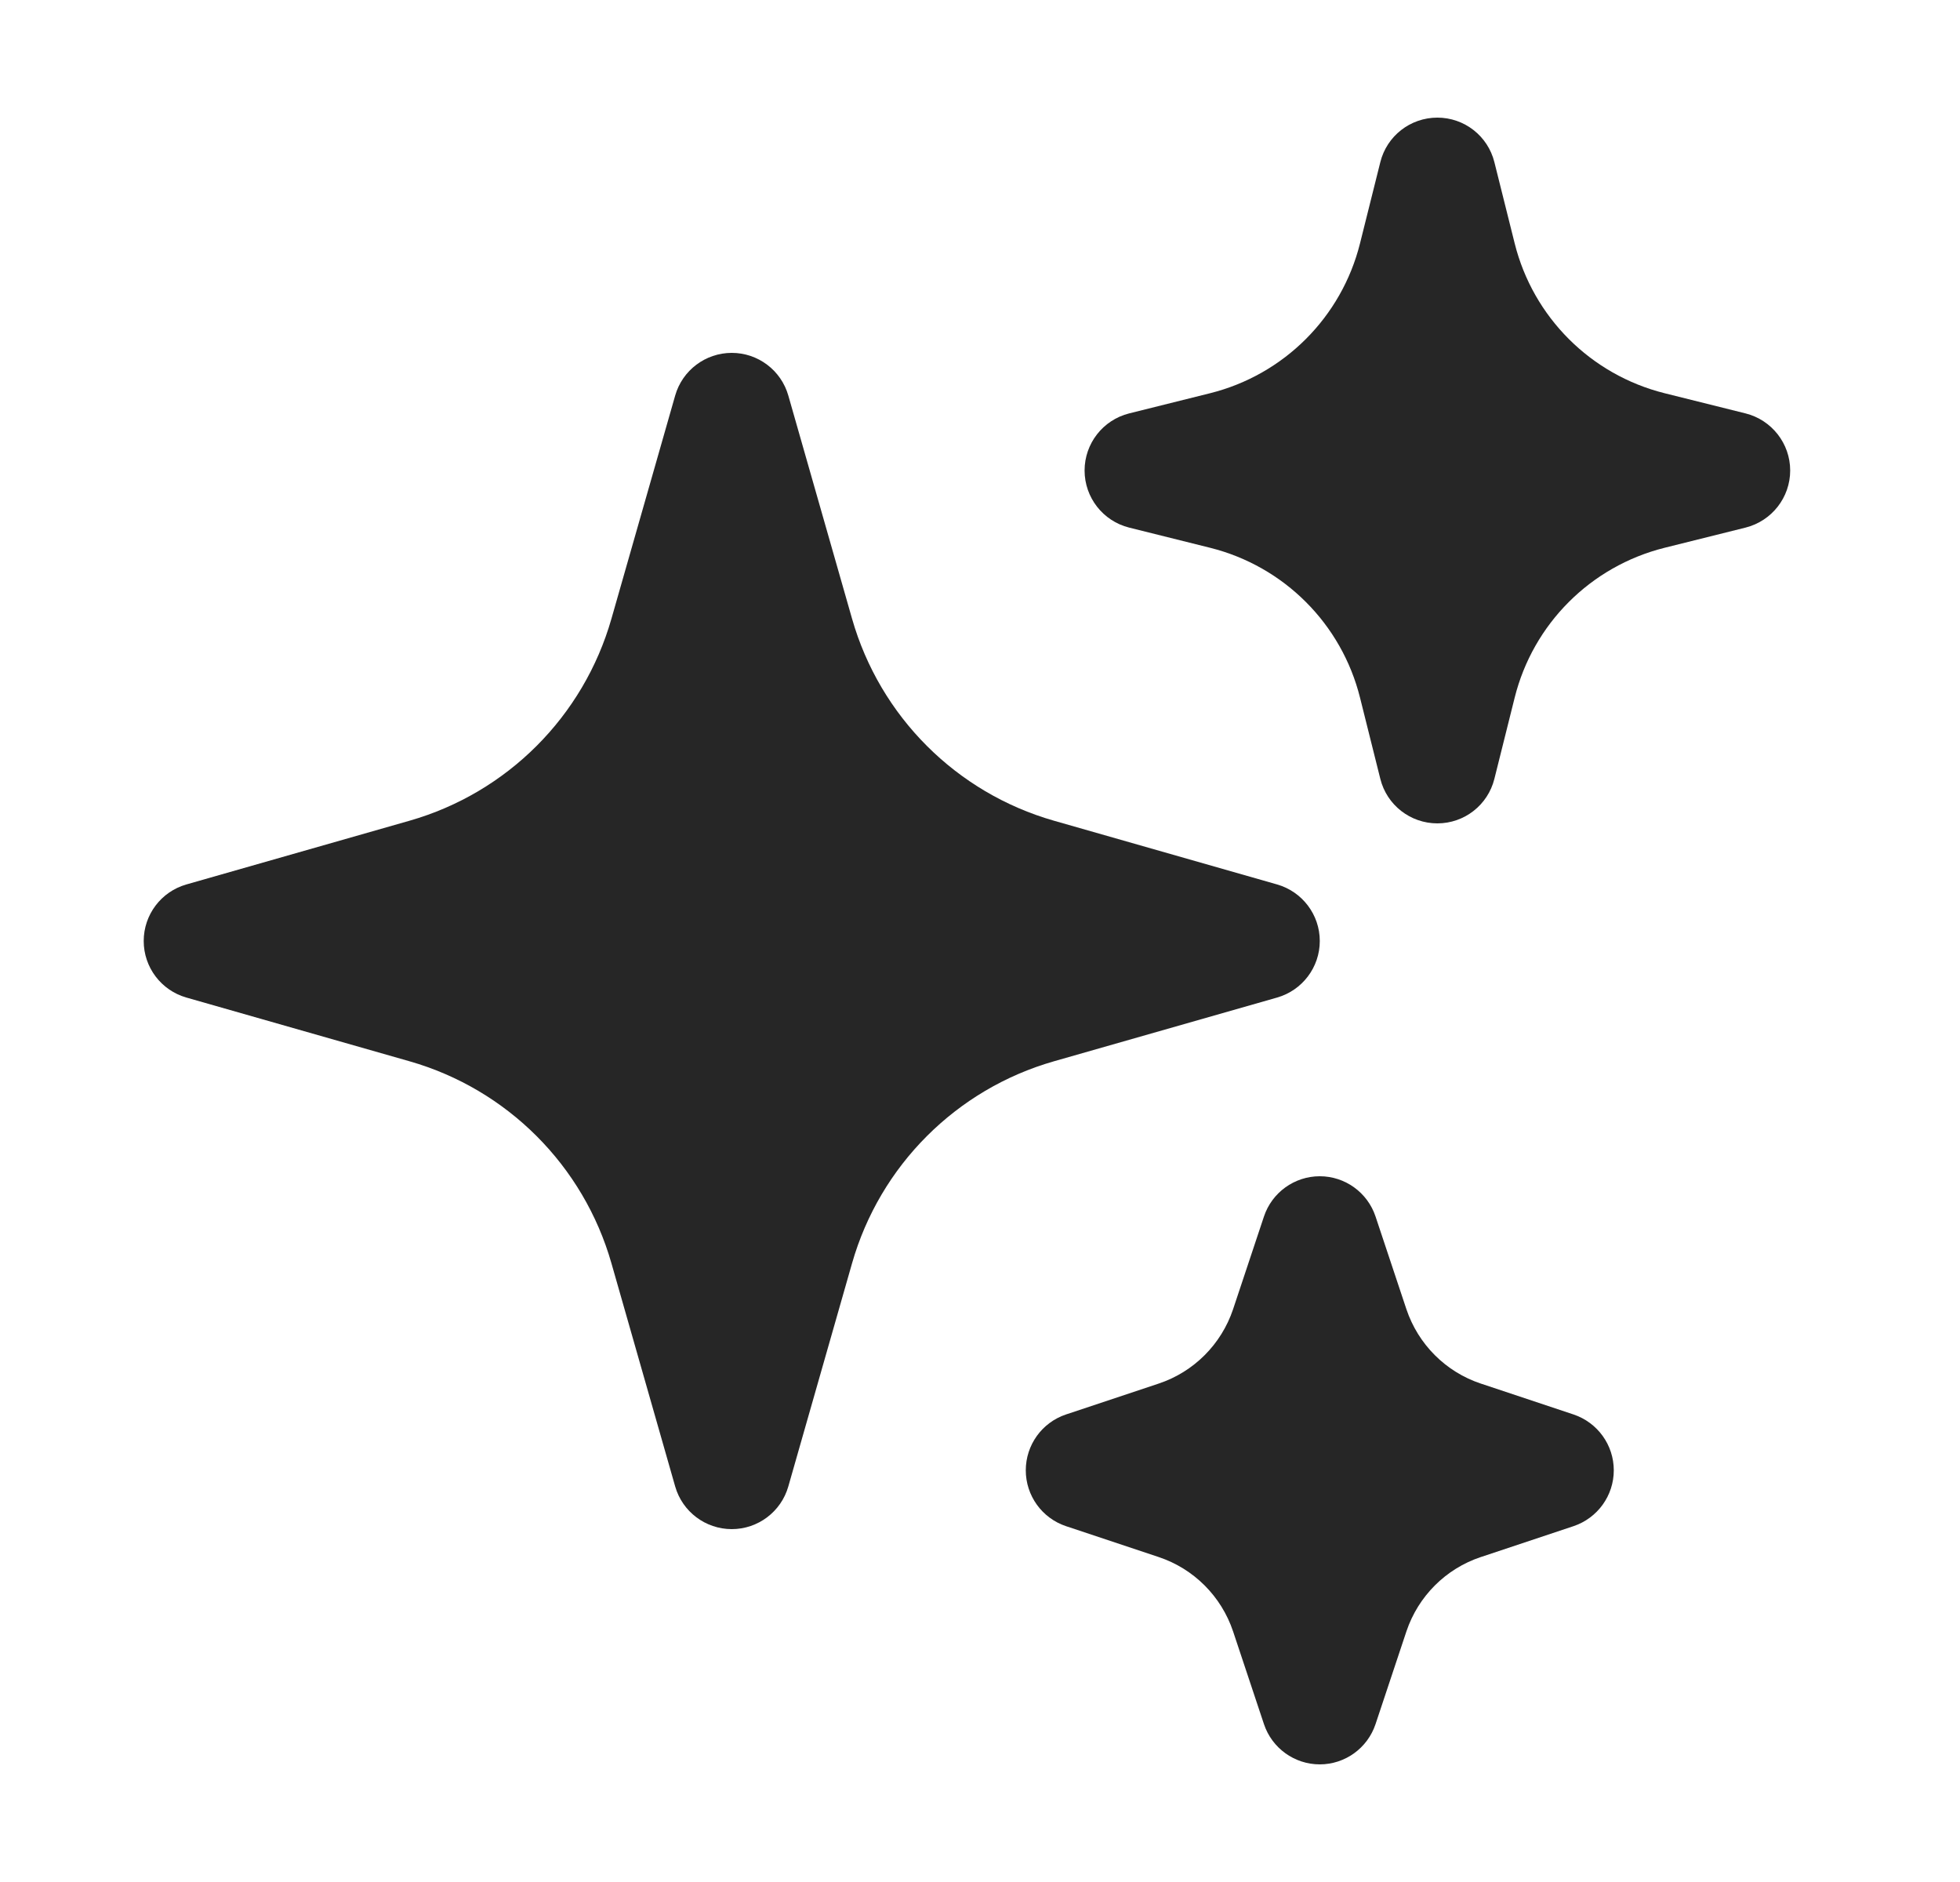
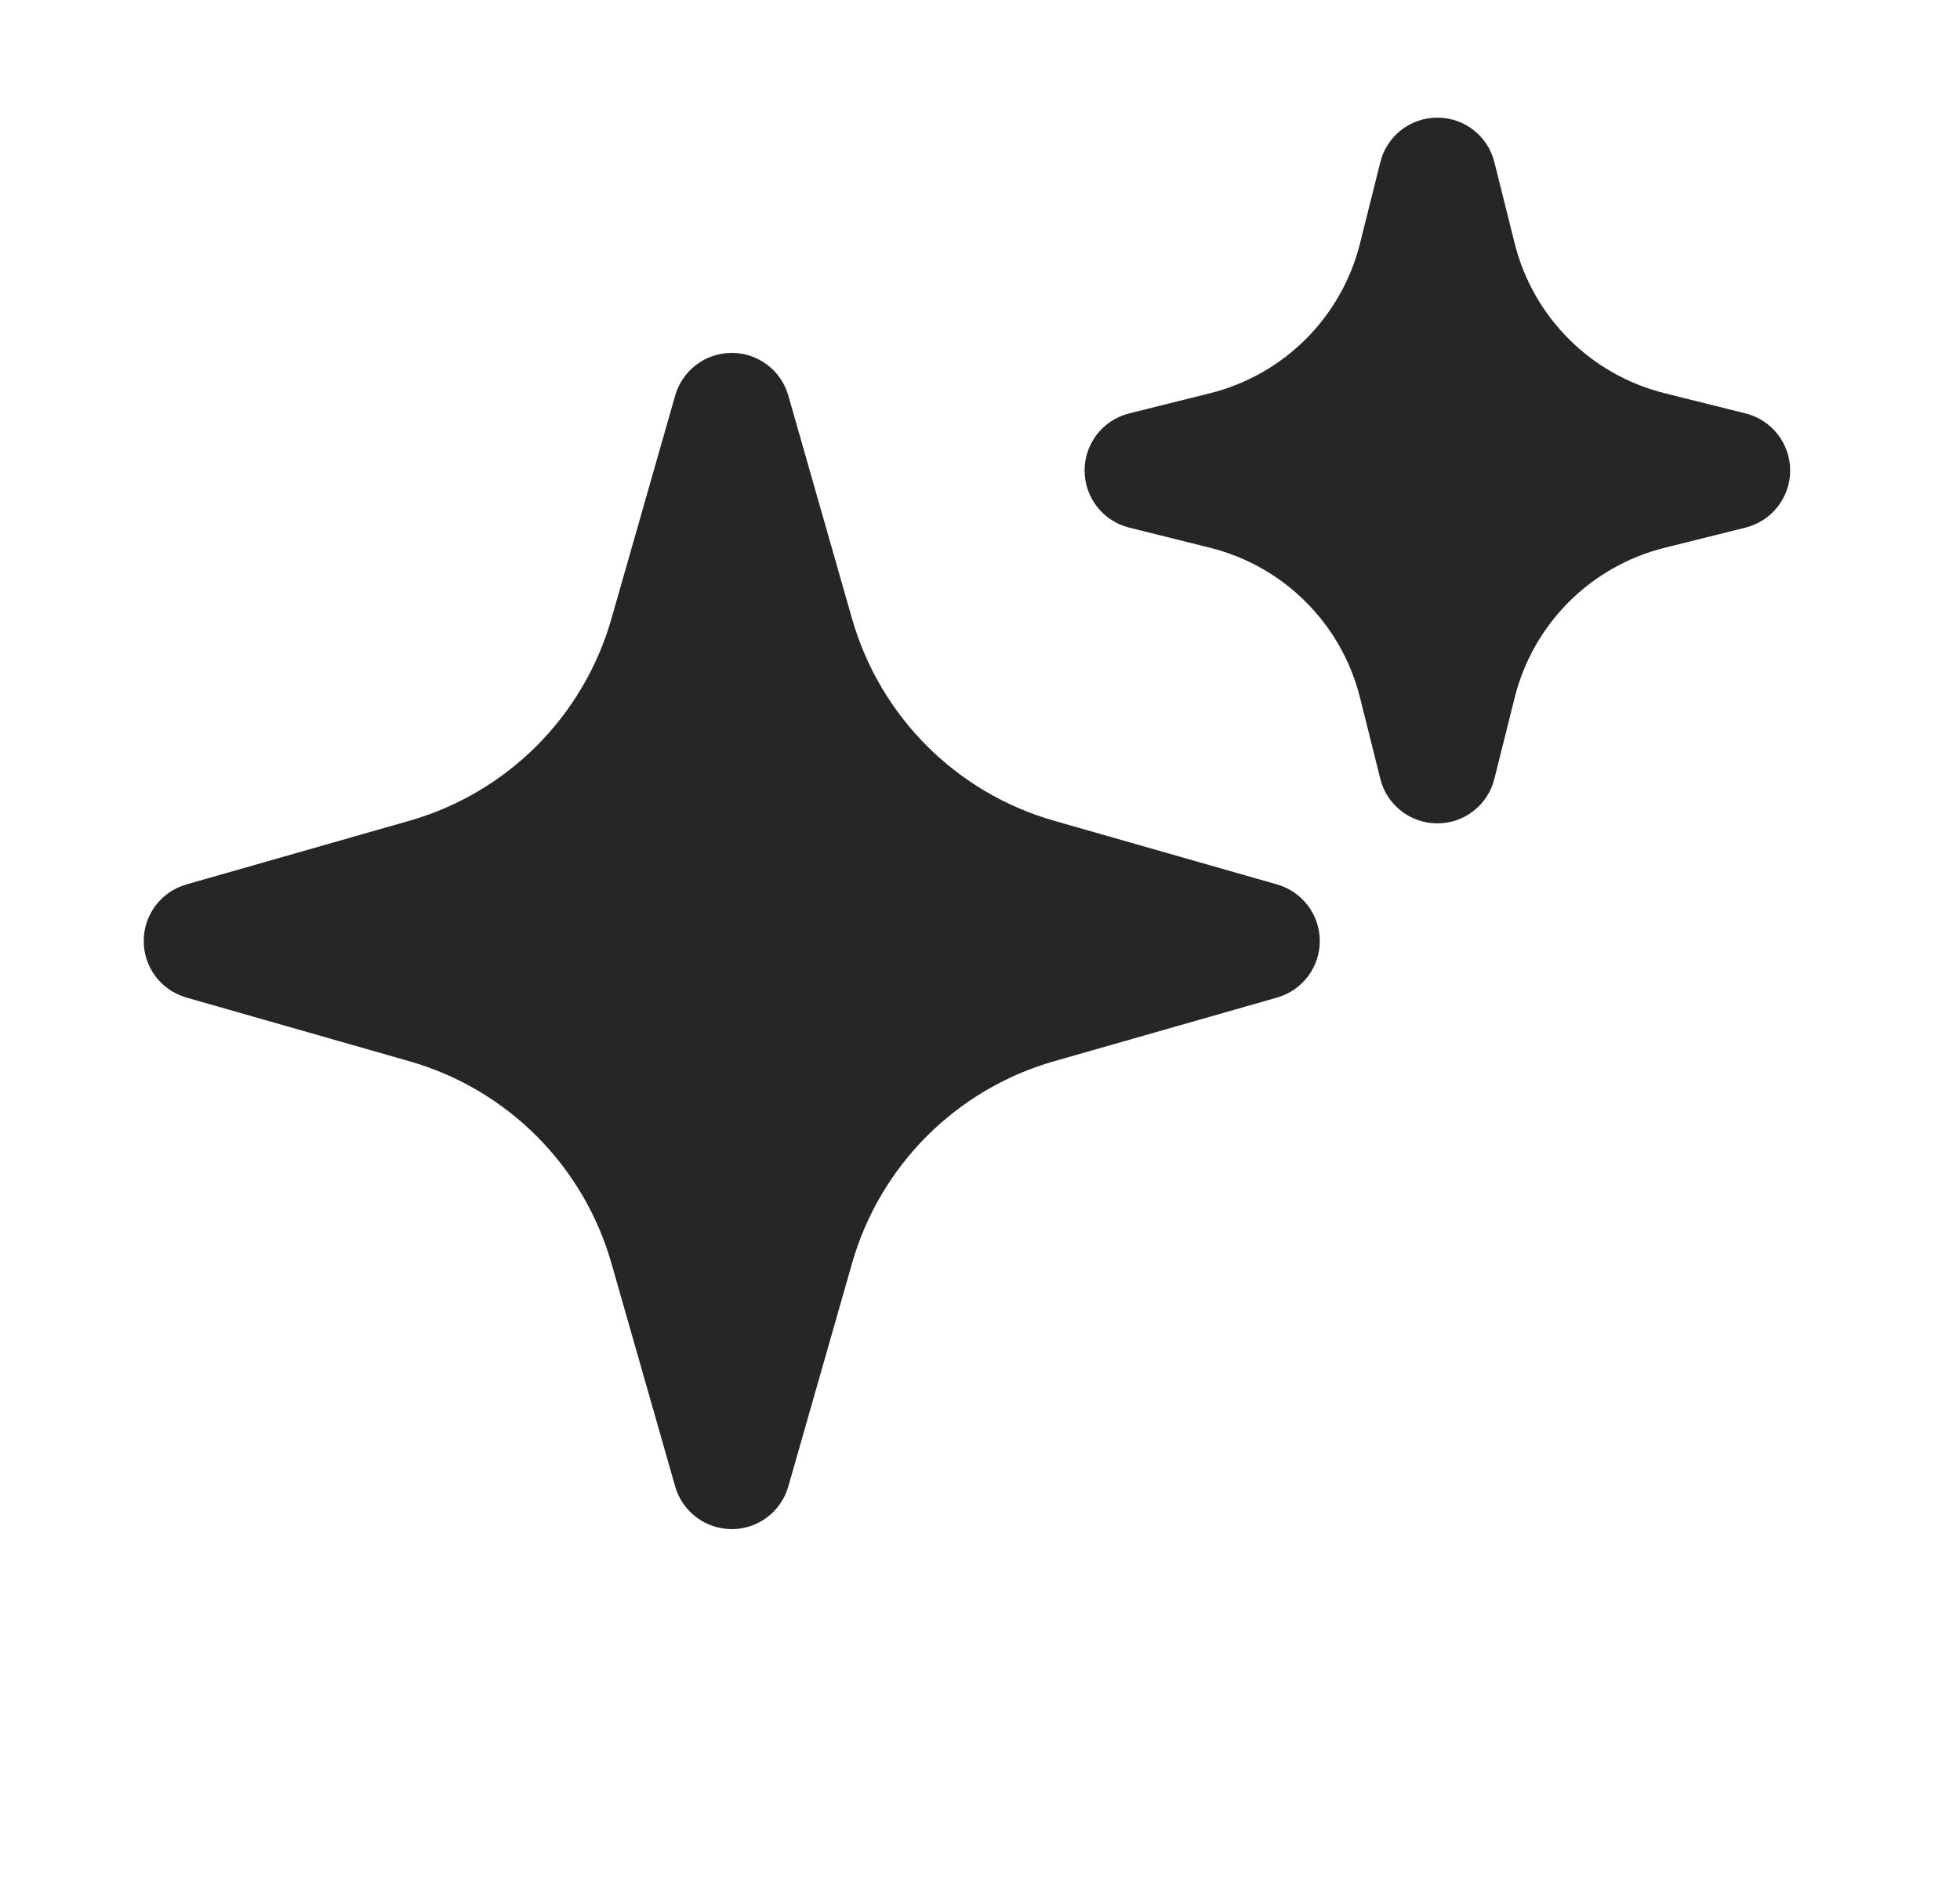
<svg xmlns="http://www.w3.org/2000/svg" width="25" height="24" viewBox="0 0 25 24" fill="none">
  <path fill-rule="evenodd" clip-rule="evenodd" d="M9.334 4.5C9.668 4.5 9.963 4.722 10.055 5.044L10.868 7.89C11.224 9.136 12.198 10.11 13.443 10.466L16.29 11.279C16.611 11.371 16.834 11.665 16.834 12C16.834 12.335 16.611 12.629 16.29 12.721L13.443 13.534C12.198 13.89 11.224 14.864 10.868 16.11L10.055 18.956C9.963 19.278 9.668 19.5 9.334 19.5C8.999 19.5 8.704 19.278 8.612 18.956L7.799 16.11C7.443 14.864 6.469 13.89 5.224 13.534L2.377 12.721C2.055 12.629 1.833 12.335 1.833 12C1.833 11.665 2.055 11.371 2.377 11.279L5.224 10.466C6.469 10.11 7.443 9.136 7.799 7.89L8.612 5.044C8.704 4.722 8.999 4.5 9.334 4.5Z" fill="#262626" />
  <path fill-rule="evenodd" clip-rule="evenodd" d="M18.334 1.5C18.678 1.5 18.978 1.734 19.061 2.068L19.32 3.104C19.555 4.044 20.289 4.778 21.23 5.014L22.265 5.272C22.599 5.356 22.834 5.656 22.834 6C22.834 6.344 22.599 6.644 22.265 6.728L21.23 6.986C20.289 7.222 19.555 7.956 19.32 8.896L19.061 9.932C18.978 10.266 18.678 10.5 18.334 10.5C17.989 10.5 17.689 10.266 17.606 9.932L17.347 8.896C17.112 7.956 16.378 7.222 15.437 6.986L14.402 6.728C14.068 6.644 13.834 6.344 13.834 6C13.834 5.656 14.068 5.356 14.402 5.272L15.437 5.014C16.378 4.778 17.112 4.044 17.347 3.104L17.606 2.068C17.689 1.734 17.989 1.5 18.334 1.5Z" fill="#262626" />
-   <path fill-rule="evenodd" clip-rule="evenodd" d="M16.834 15C17.156 15 17.443 15.207 17.545 15.513L17.939 16.696C18.089 17.143 18.44 17.495 18.888 17.644L20.071 18.038C20.377 18.141 20.584 18.427 20.584 18.75C20.584 19.073 20.377 19.359 20.071 19.462L18.888 19.856C18.44 20.005 18.089 20.357 17.939 20.804L17.545 21.987C17.443 22.293 17.156 22.5 16.834 22.5C16.511 22.5 16.224 22.293 16.122 21.987L15.728 20.804C15.578 20.357 15.227 20.005 14.779 19.856L13.596 19.462C13.29 19.359 13.084 19.073 13.084 18.75C13.084 18.427 13.29 18.141 13.596 18.038L14.779 17.644C15.227 17.495 15.578 17.143 15.728 16.696L16.122 15.513C16.224 15.207 16.511 15 16.834 15Z" fill="#262626" />
</svg>